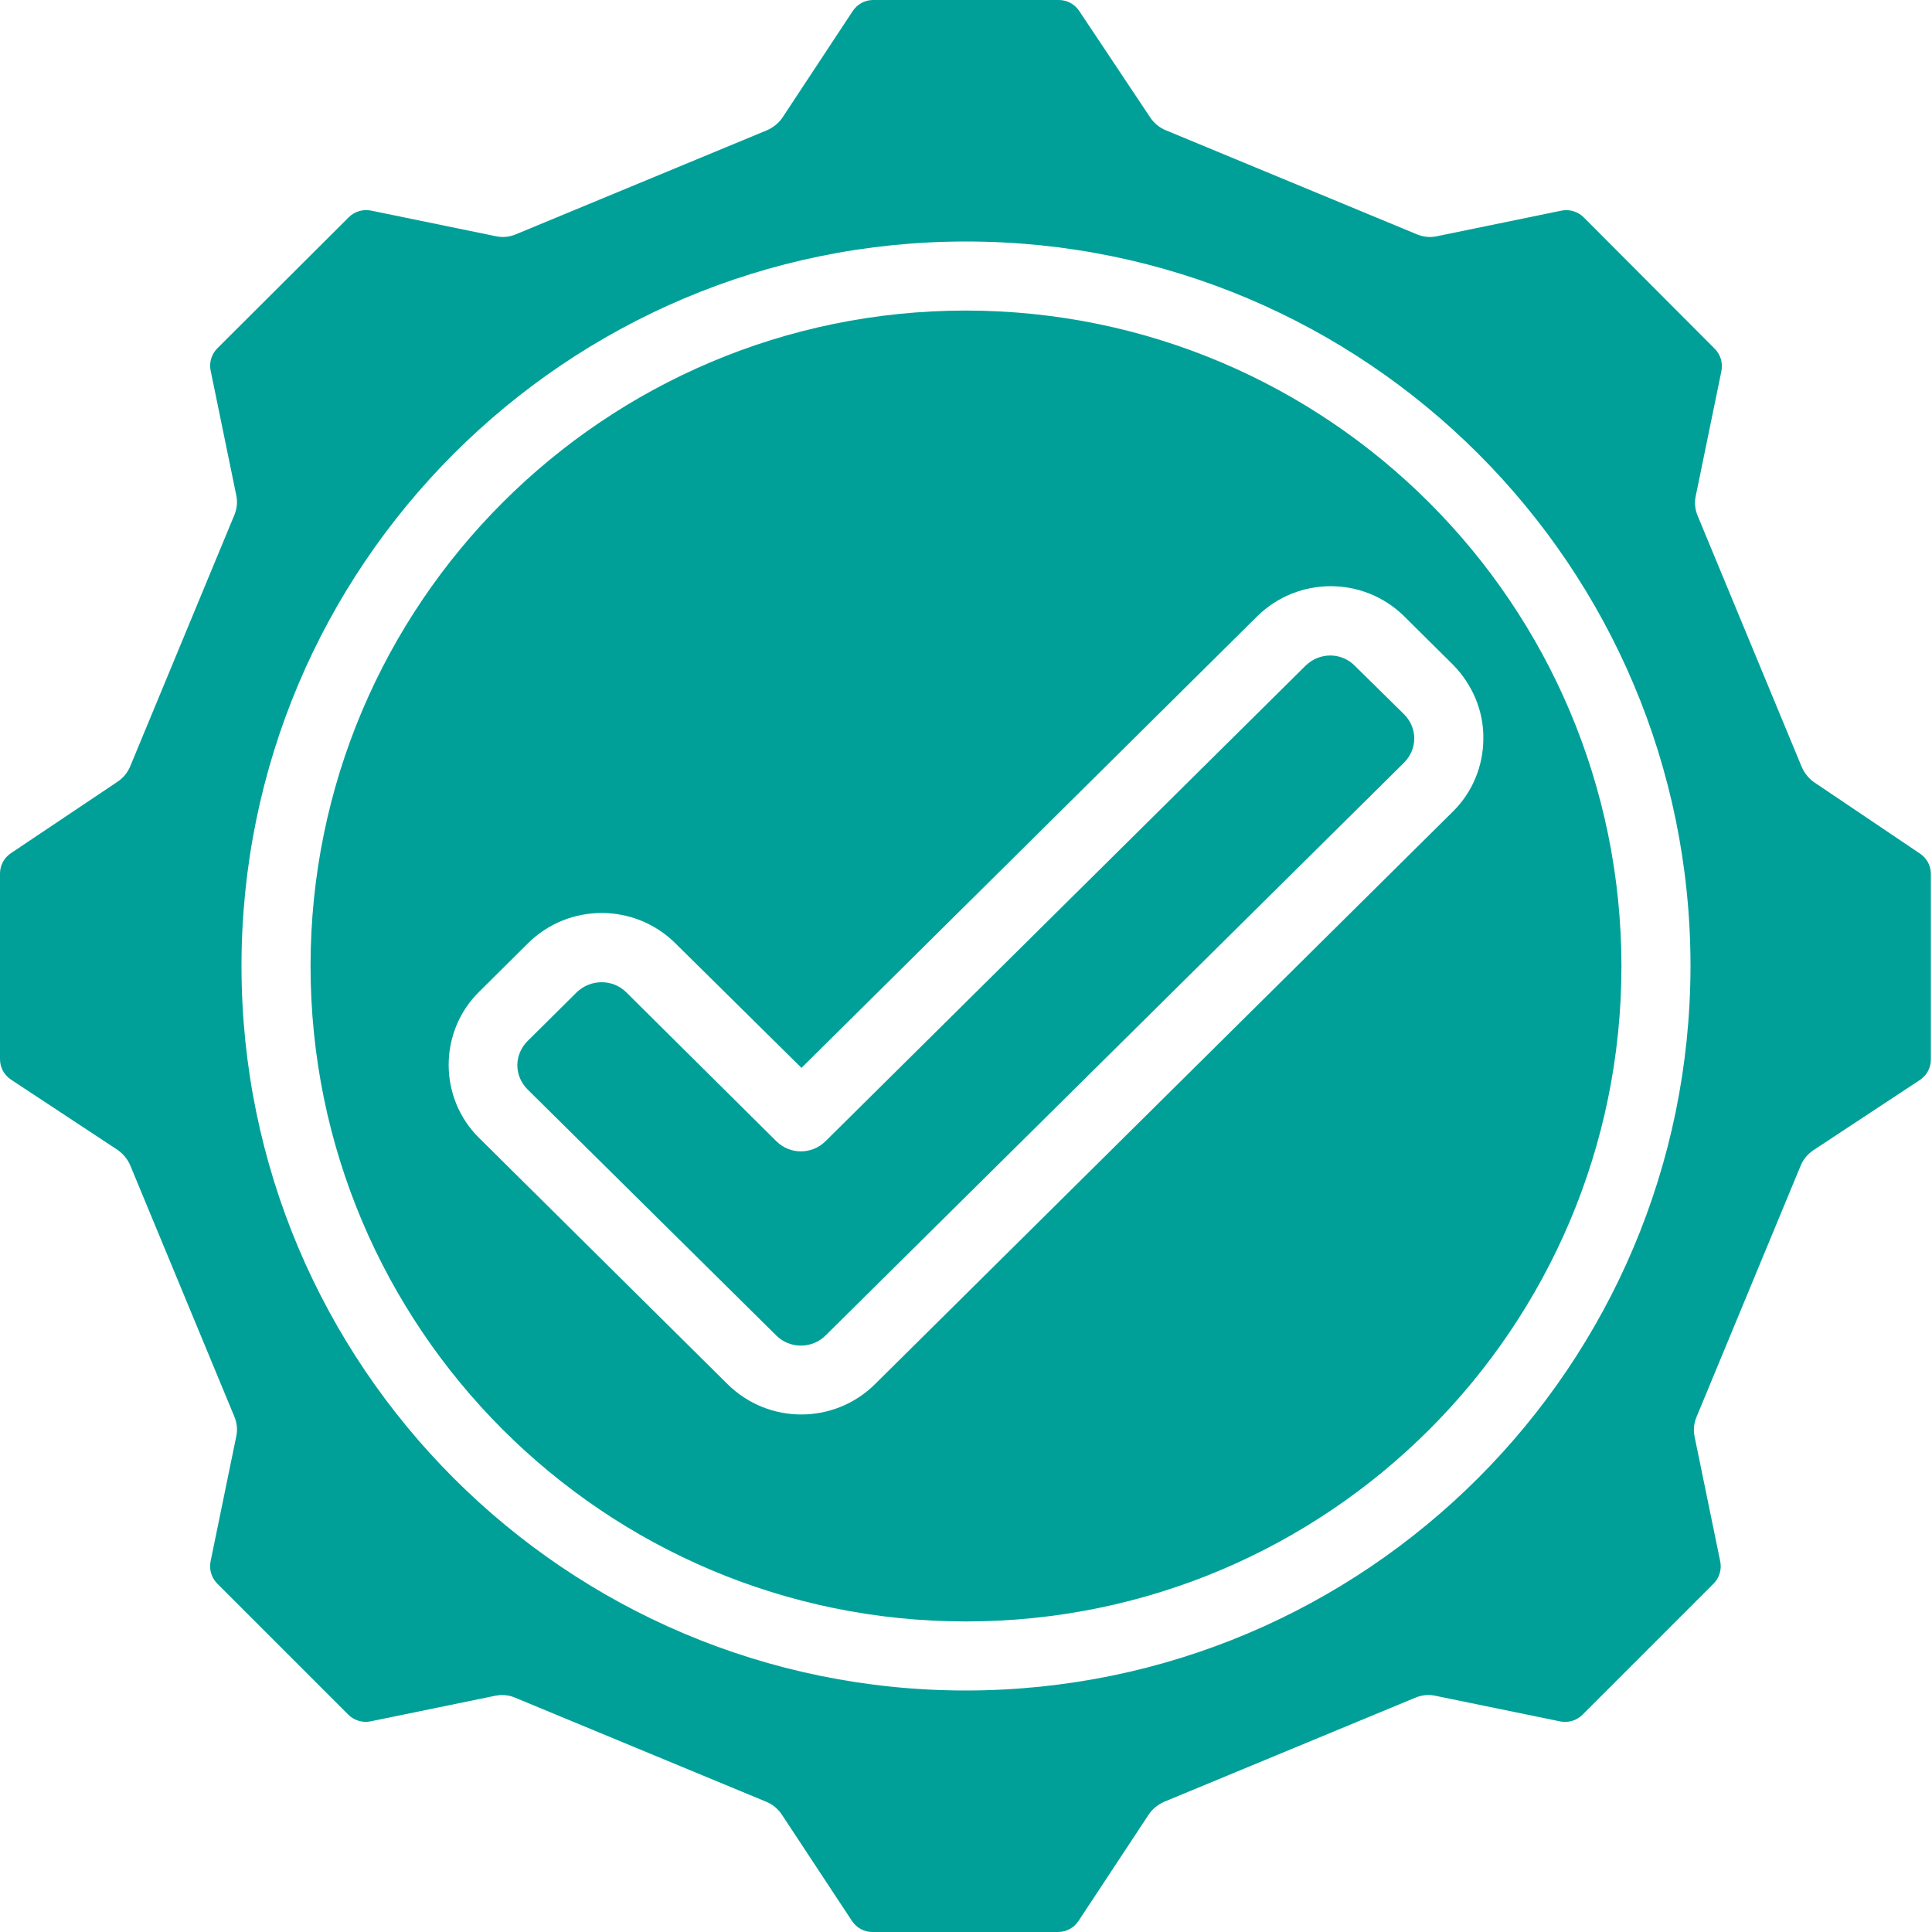
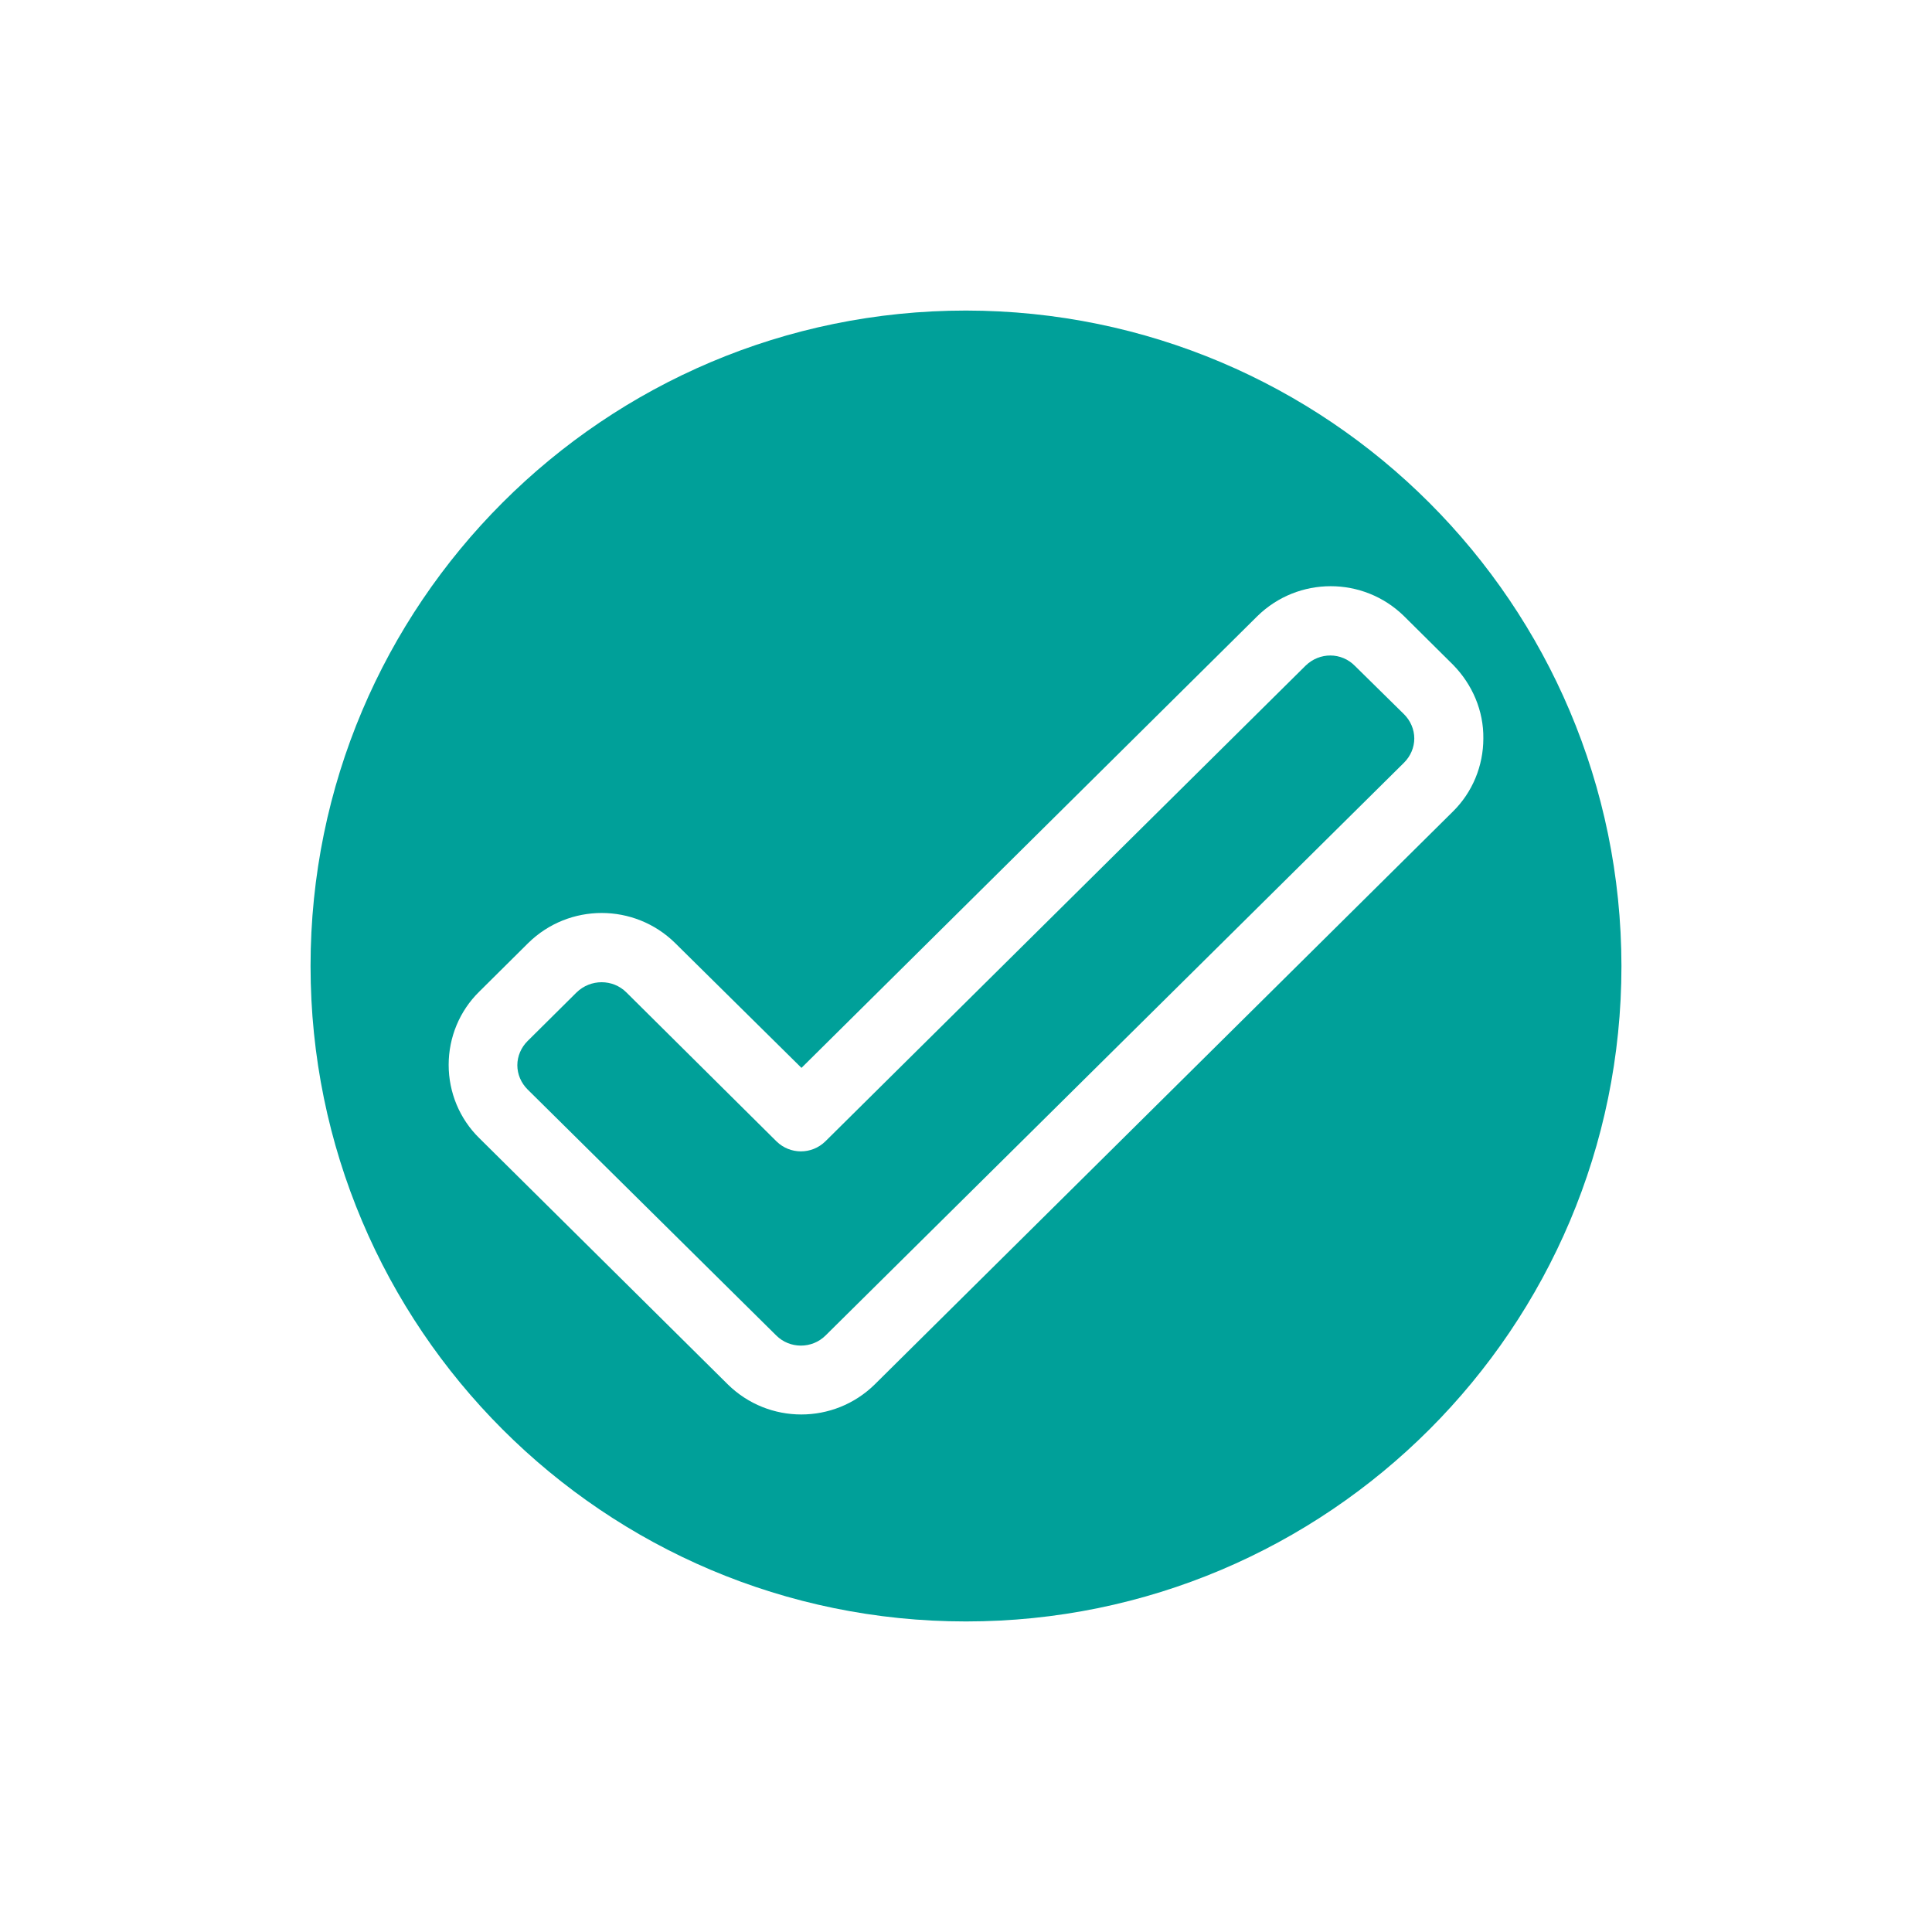
<svg xmlns="http://www.w3.org/2000/svg" version="1.1" id="Capa_1" x="0px" y="0px" viewBox="0 0 512 512" style="enable-background:new 0 0 512 512;" xml:space="preserve">
  <style type="text/css">
	.st0{fill:#00A099;}
</style>
  <g>
    <g id="Page-1_45_">
      <g id="_x30_46---Tick">
        <path id="Shape_260_" class="st0" d="M256,82.3c-95.9,0-173.7,77.8-173.7,173.7S160.1,429.7,256,429.7S429.7,351.9,429.7,256     C429.6,160.1,351.9,82.4,256,82.3L256,82.3z M393.1,195.7c0,7.3-2.9,14.3-8.1,19.4L231.8,366.9c-10.8,10.6-28.1,10.6-38.9,0     L127,301.6c-5.2-5.1-8.1-12.1-8.1-19.4s2.9-14.3,8.1-19.4l13-12.9c10.8-10.6,28.1-10.6,38.9,0l33.5,33.1l120.8-119.7     c10.8-10.6,28.1-10.6,38.9,0l13,12.9C390.2,181.4,393.2,188.4,393.1,195.7L393.1,195.7z" />
        <path id="Shape_259_" class="st0" d="M346,176.4L218.7,302.5c-3.6,3.5-9.3,3.5-12.9,0L166,263c-3.6-3.6-9.5-3.6-13.2,0l-13,12.9     c-1.7,1.7-2.7,4-2.7,6.4s1,4.7,2.7,6.4l65.9,65.2c3.6,3.6,9.5,3.6,13.1,0l153.3-151.8c1.7-1.7,2.7-4,2.7-6.4s-1-4.7-2.7-6.4     l-13-12.8C355.5,172.8,349.7,172.8,346,176.4L346,176.4z" />
-         <path id="Shape_258_" class="st0" d="M480.9,207.4c-1.5-1-2.7-2.5-3.4-4.1l-27.6-66.6c-0.7-1.7-0.9-3.5-0.5-5.3l6.8-33.1     c0.4-2.1-0.2-4.3-1.8-5.9l-34.7-34.8c-1.5-1.5-3.7-2.2-5.8-1.8l-33.1,6.8c-1.8,0.4-3.6,0.2-5.3-0.5l-66.6-27.6     c-1.7-0.7-3.1-1.9-4.1-3.4L286,2.9c-1.2-1.8-3.2-2.9-5.4-2.9h-49.2c-2.2,0-4.2,1.1-5.4,2.9l-18.6,28.2c-1,1.5-2.5,2.7-4.1,3.4     l-66.6,27.6c-1.7,0.7-3.5,0.9-5.3,0.5l-33.1-6.8c-2.1-0.4-4.3,0.2-5.9,1.8L57.6,92.3c-1.5,1.5-2.2,3.7-1.8,5.8l6.8,33.1     c0.4,1.8,0.2,3.6-0.5,5.3l-27.6,66.6c-0.7,1.7-1.9,3.1-3.4,4.1L2.9,226.1c-1.8,1.2-2.9,3.2-2.9,5.4v49.2c0,2.2,1.1,4.2,2.9,5.4     l28.2,18.6c1.5,1,2.7,2.5,3.4,4.1l27.6,66.6c0.7,1.7,0.9,3.5,0.5,5.3l-6.8,33.1c-0.4,2.1,0.2,4.3,1.8,5.9l34.7,34.7     c1.5,1.5,3.7,2.2,5.8,1.8l33.1-6.8c0.6-0.1,1.2-0.2,1.8-0.2c1.2,0,2.4,0.2,3.5,0.7l66.6,27.6c1.7,0.7,3.1,1.9,4.1,3.4l18.6,28.2     c1.2,1.8,3.2,2.9,5.4,2.9h49.2c2.2,0,4.2-1.1,5.4-2.9l18.6-28.2c1-1.5,2.5-2.7,4.1-3.4l66.6-27.6c1.7-0.7,3.5-0.9,5.3-0.5     l33.1,6.8c2.1,0.4,4.3-0.2,5.9-1.8l34.7-34.7c1.5-1.5,2.2-3.7,1.8-5.8l-6.8-33.1c-0.4-1.8-0.2-3.6,0.5-5.3l27.6-66.6     c0.7-1.7,1.9-3.1,3.4-4.1l28.2-18.6c1.8-1.2,2.9-3.2,2.9-5.4v-49.2c0-2.2-1.1-4.2-2.9-5.4L480.9,207.4z M256,448     c-106,0-192-86-192-192S150,64,256,64s192,86,192,192C447.9,362,362,447.9,256,448z" />
      </g>
    </g>
  </g>
</svg>